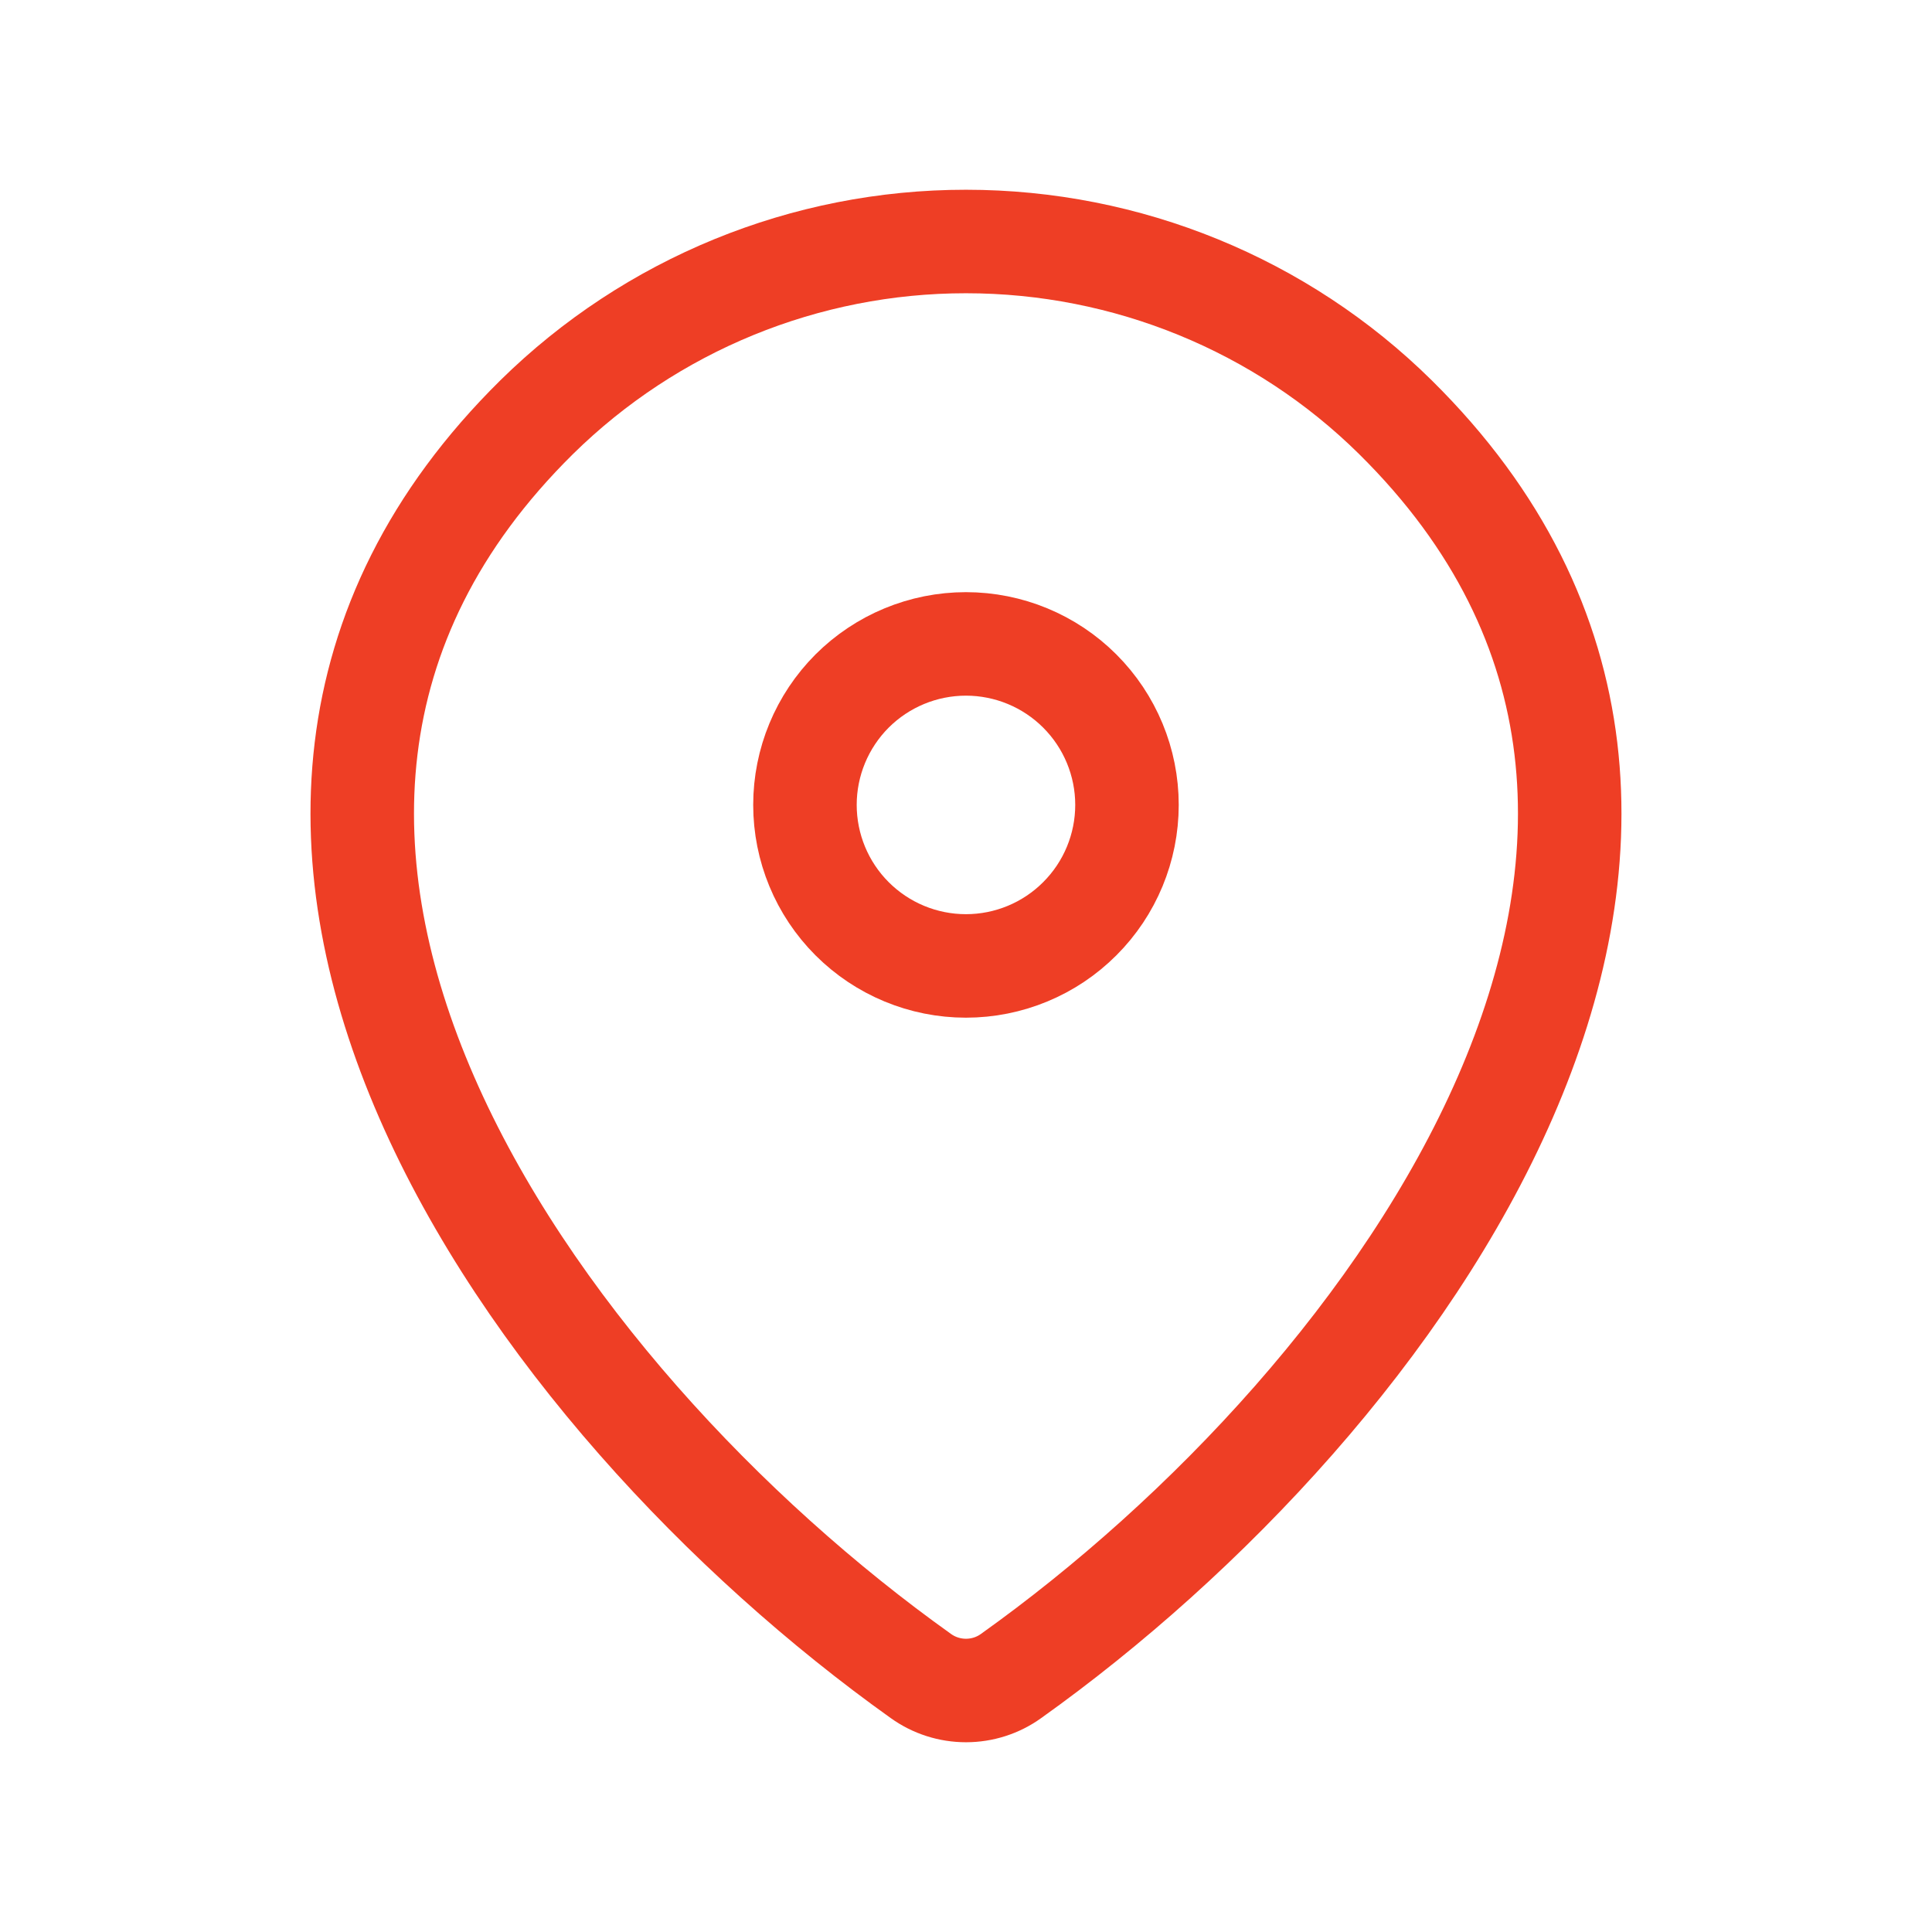
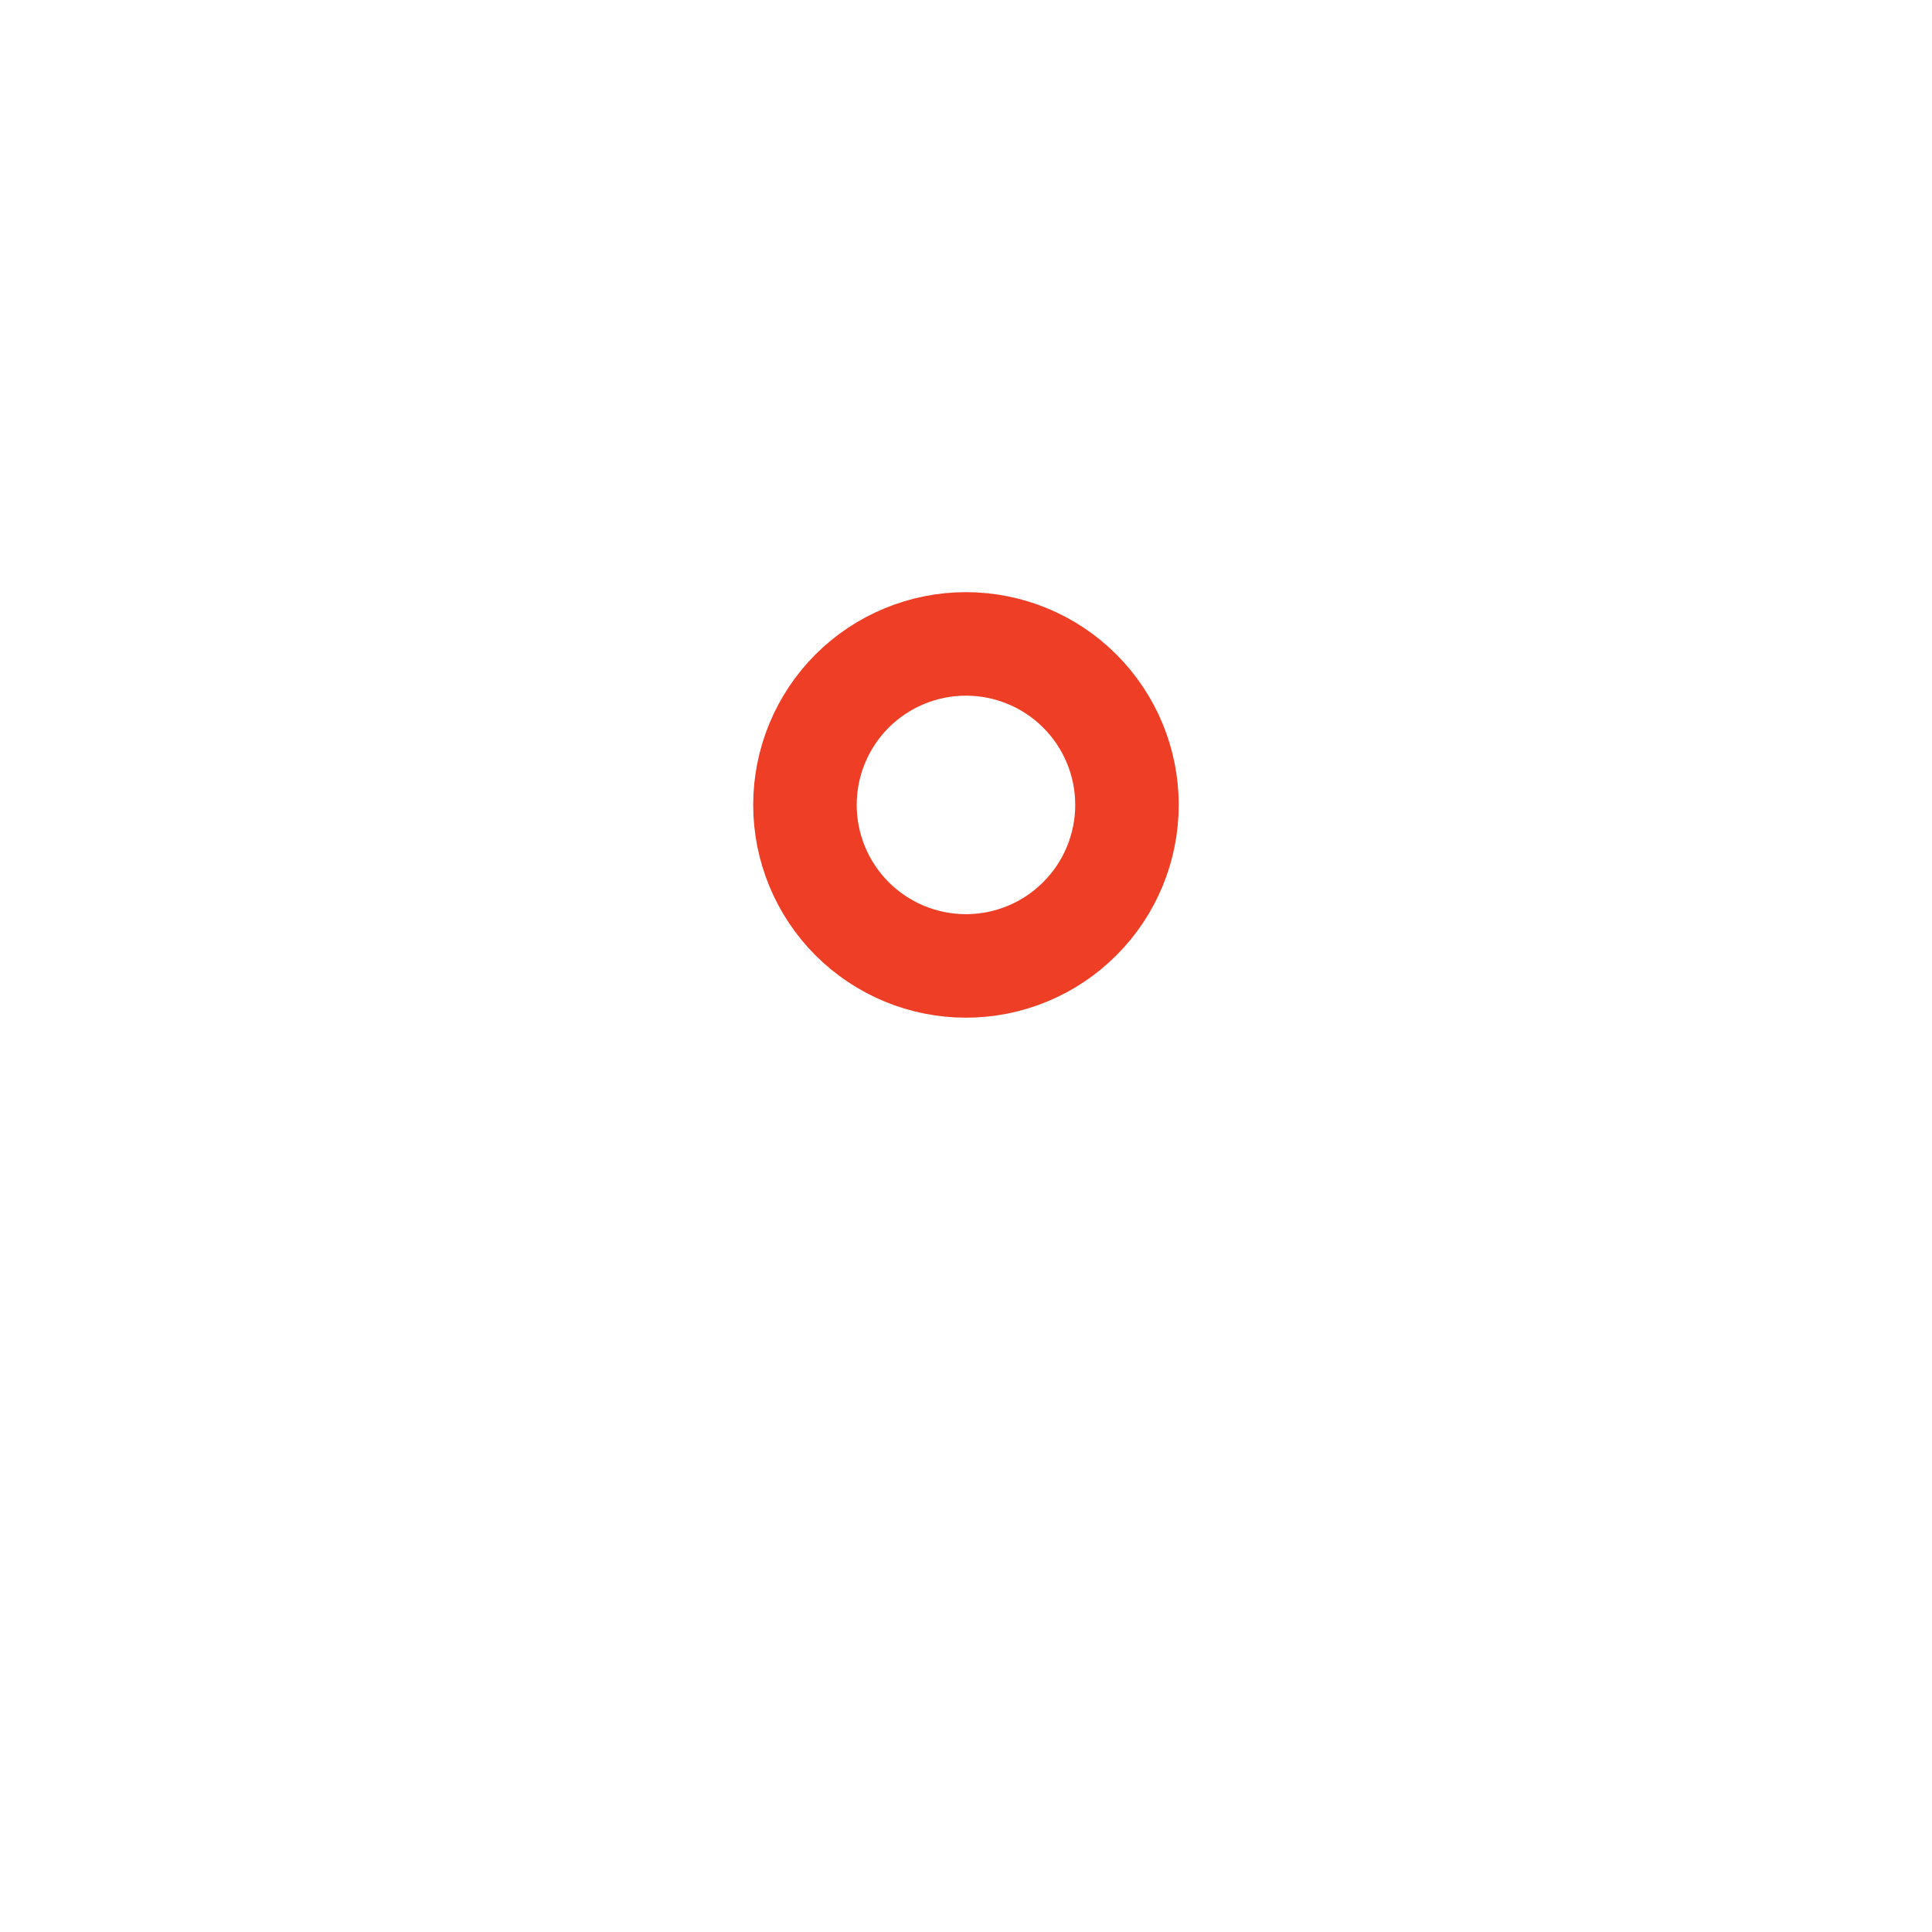
<svg xmlns="http://www.w3.org/2000/svg" width="28" height="28" viewBox="0 0 28 28" fill="none">
-   <path d="M14.653 24.29C14.463 24.427 14.234 24.5 14 24.5C13.765 24.5 13.537 24.427 13.346 24.29C7.713 20.274 1.733 12.014 7.778 6.046C9.437 4.413 11.672 3.499 14 3.5C16.333 3.5 18.572 4.416 20.222 6.045C26.266 12.013 20.287 20.272 14.653 24.29Z" stroke="#EE3E25" stroke-width="1.5" stroke-linecap="round" stroke-linejoin="round" />
  <path d="M13.999 13.999C14.618 13.999 15.212 13.753 15.649 13.315C16.087 12.878 16.333 12.284 16.333 11.665C16.333 11.046 16.087 10.453 15.649 10.015C15.212 9.578 14.618 9.332 13.999 9.332C13.38 9.332 12.787 9.578 12.349 10.015C11.912 10.453 11.666 11.046 11.666 11.665C11.666 12.284 11.912 12.878 12.349 13.315C12.787 13.753 13.38 13.999 13.999 13.999Z" stroke="#EE3E25" stroke-width="1.5" stroke-linecap="round" stroke-linejoin="round" />
</svg>